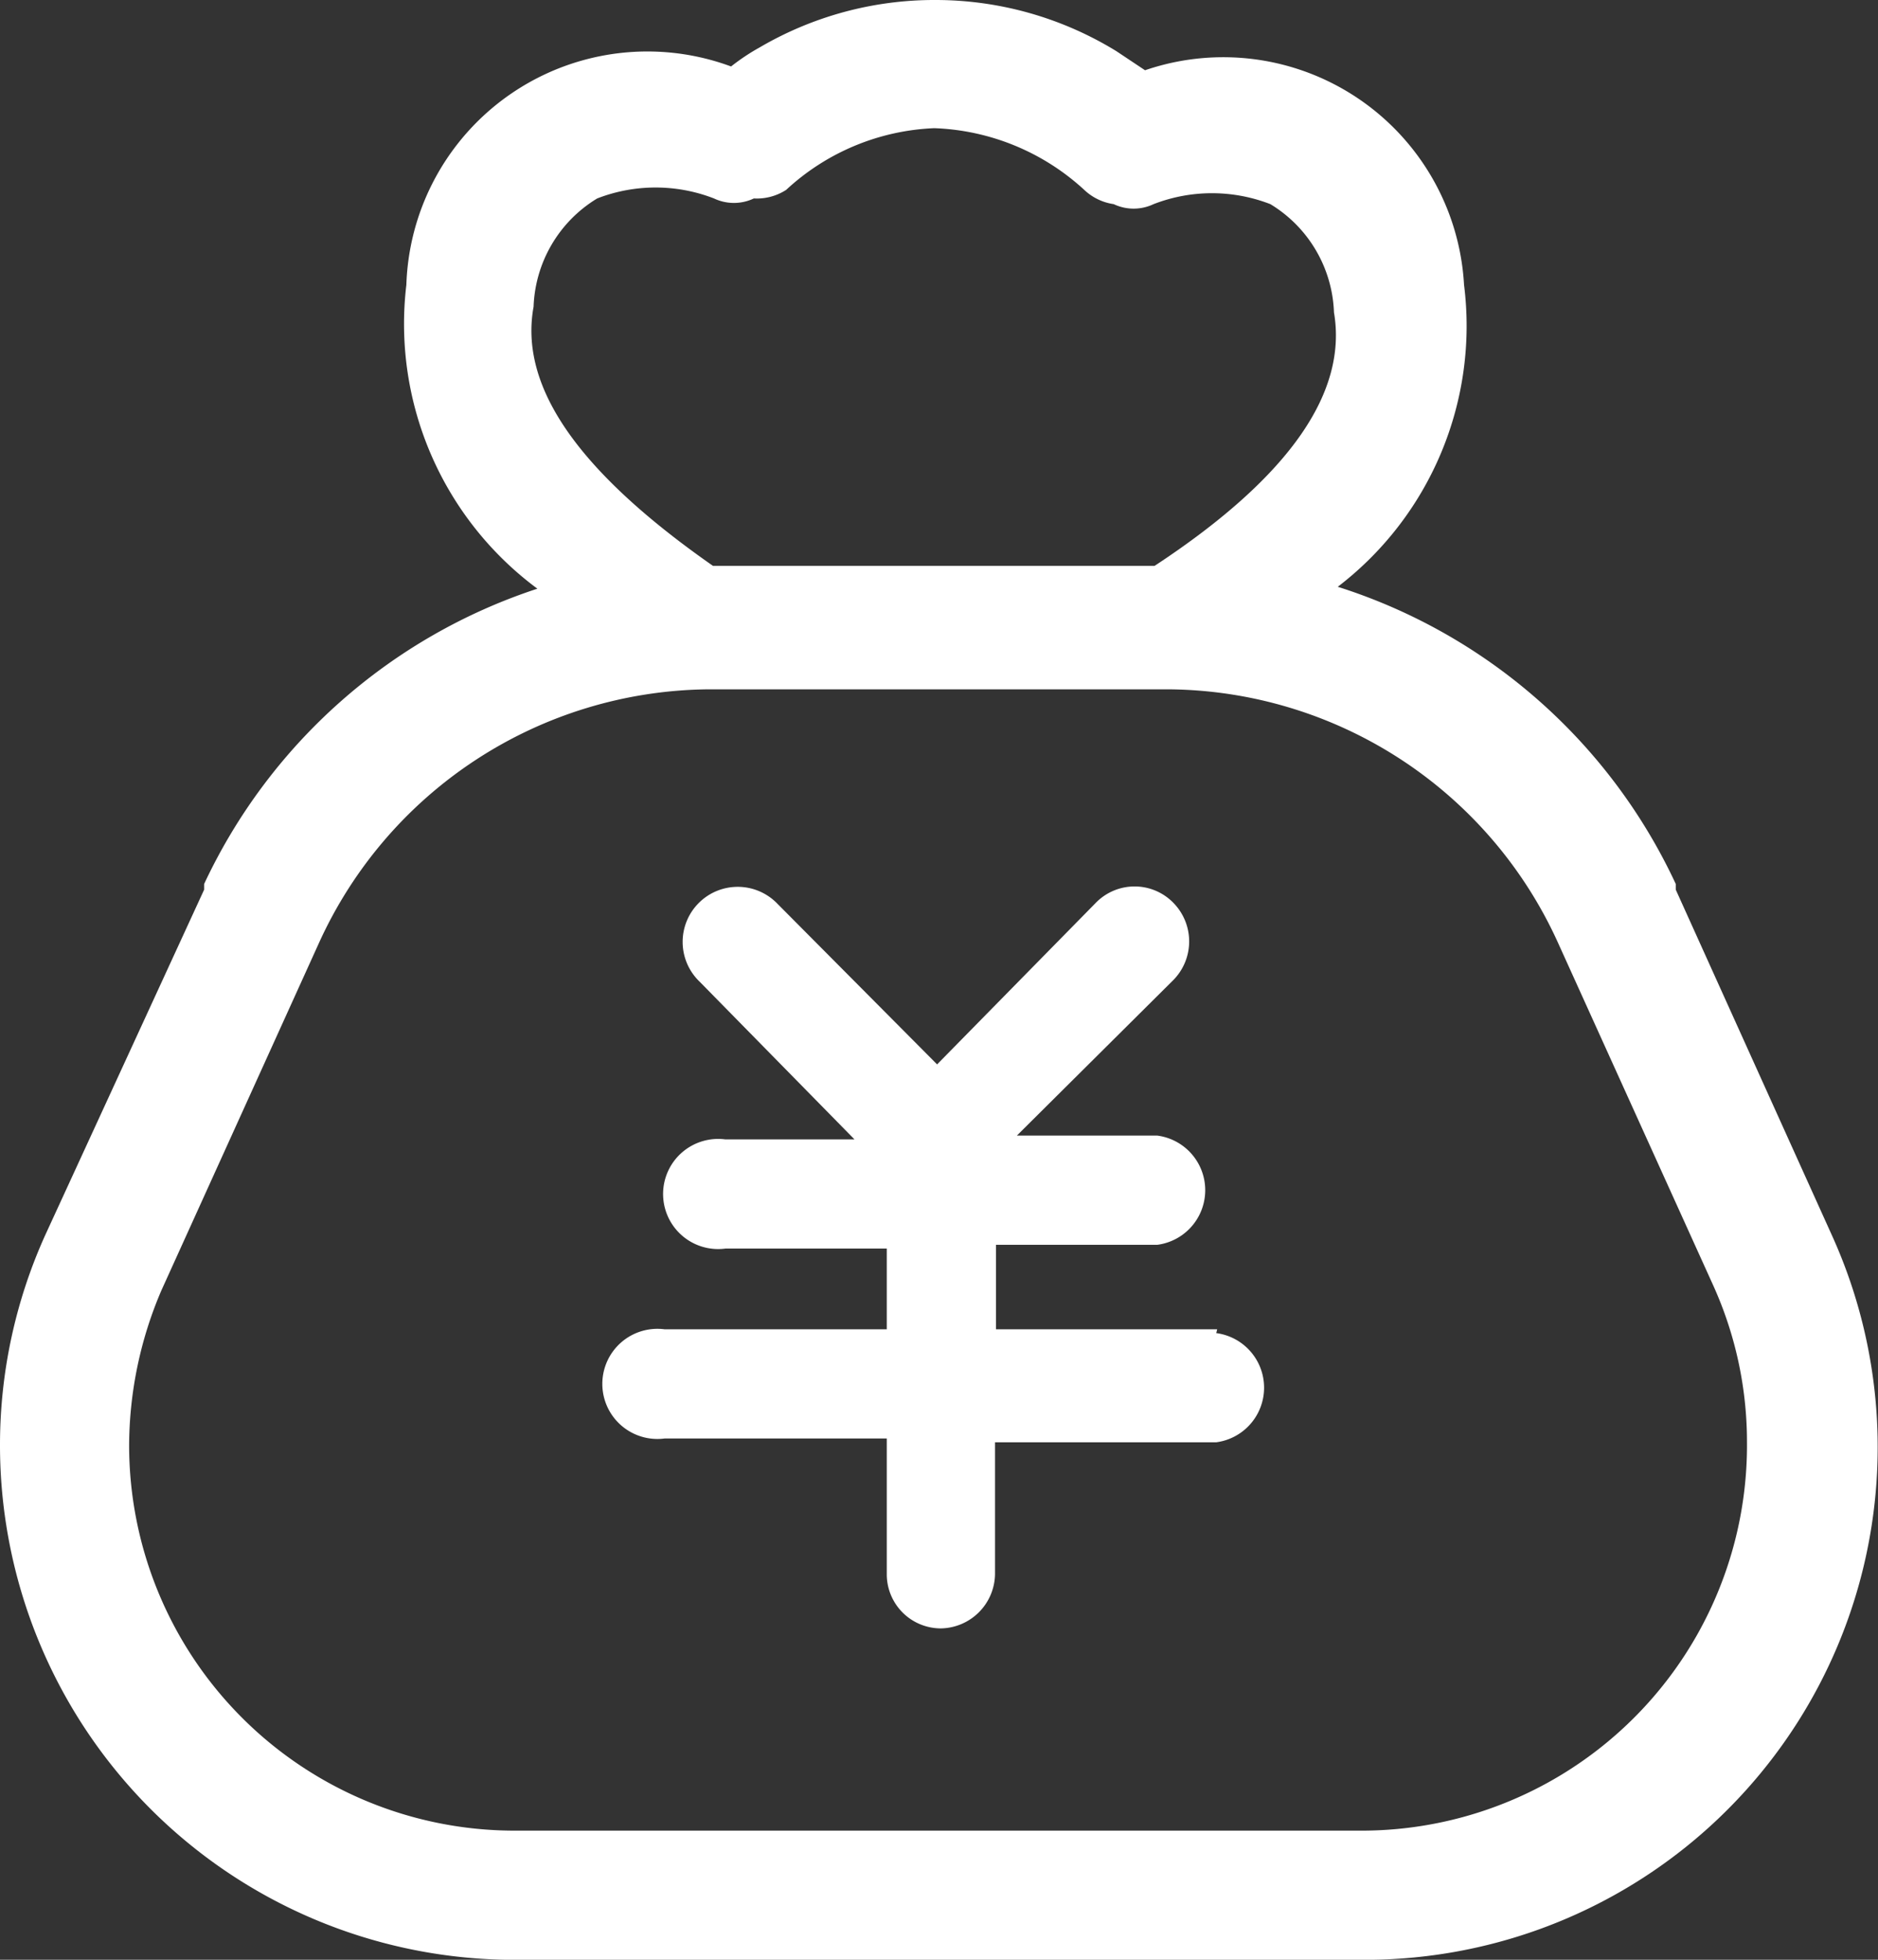
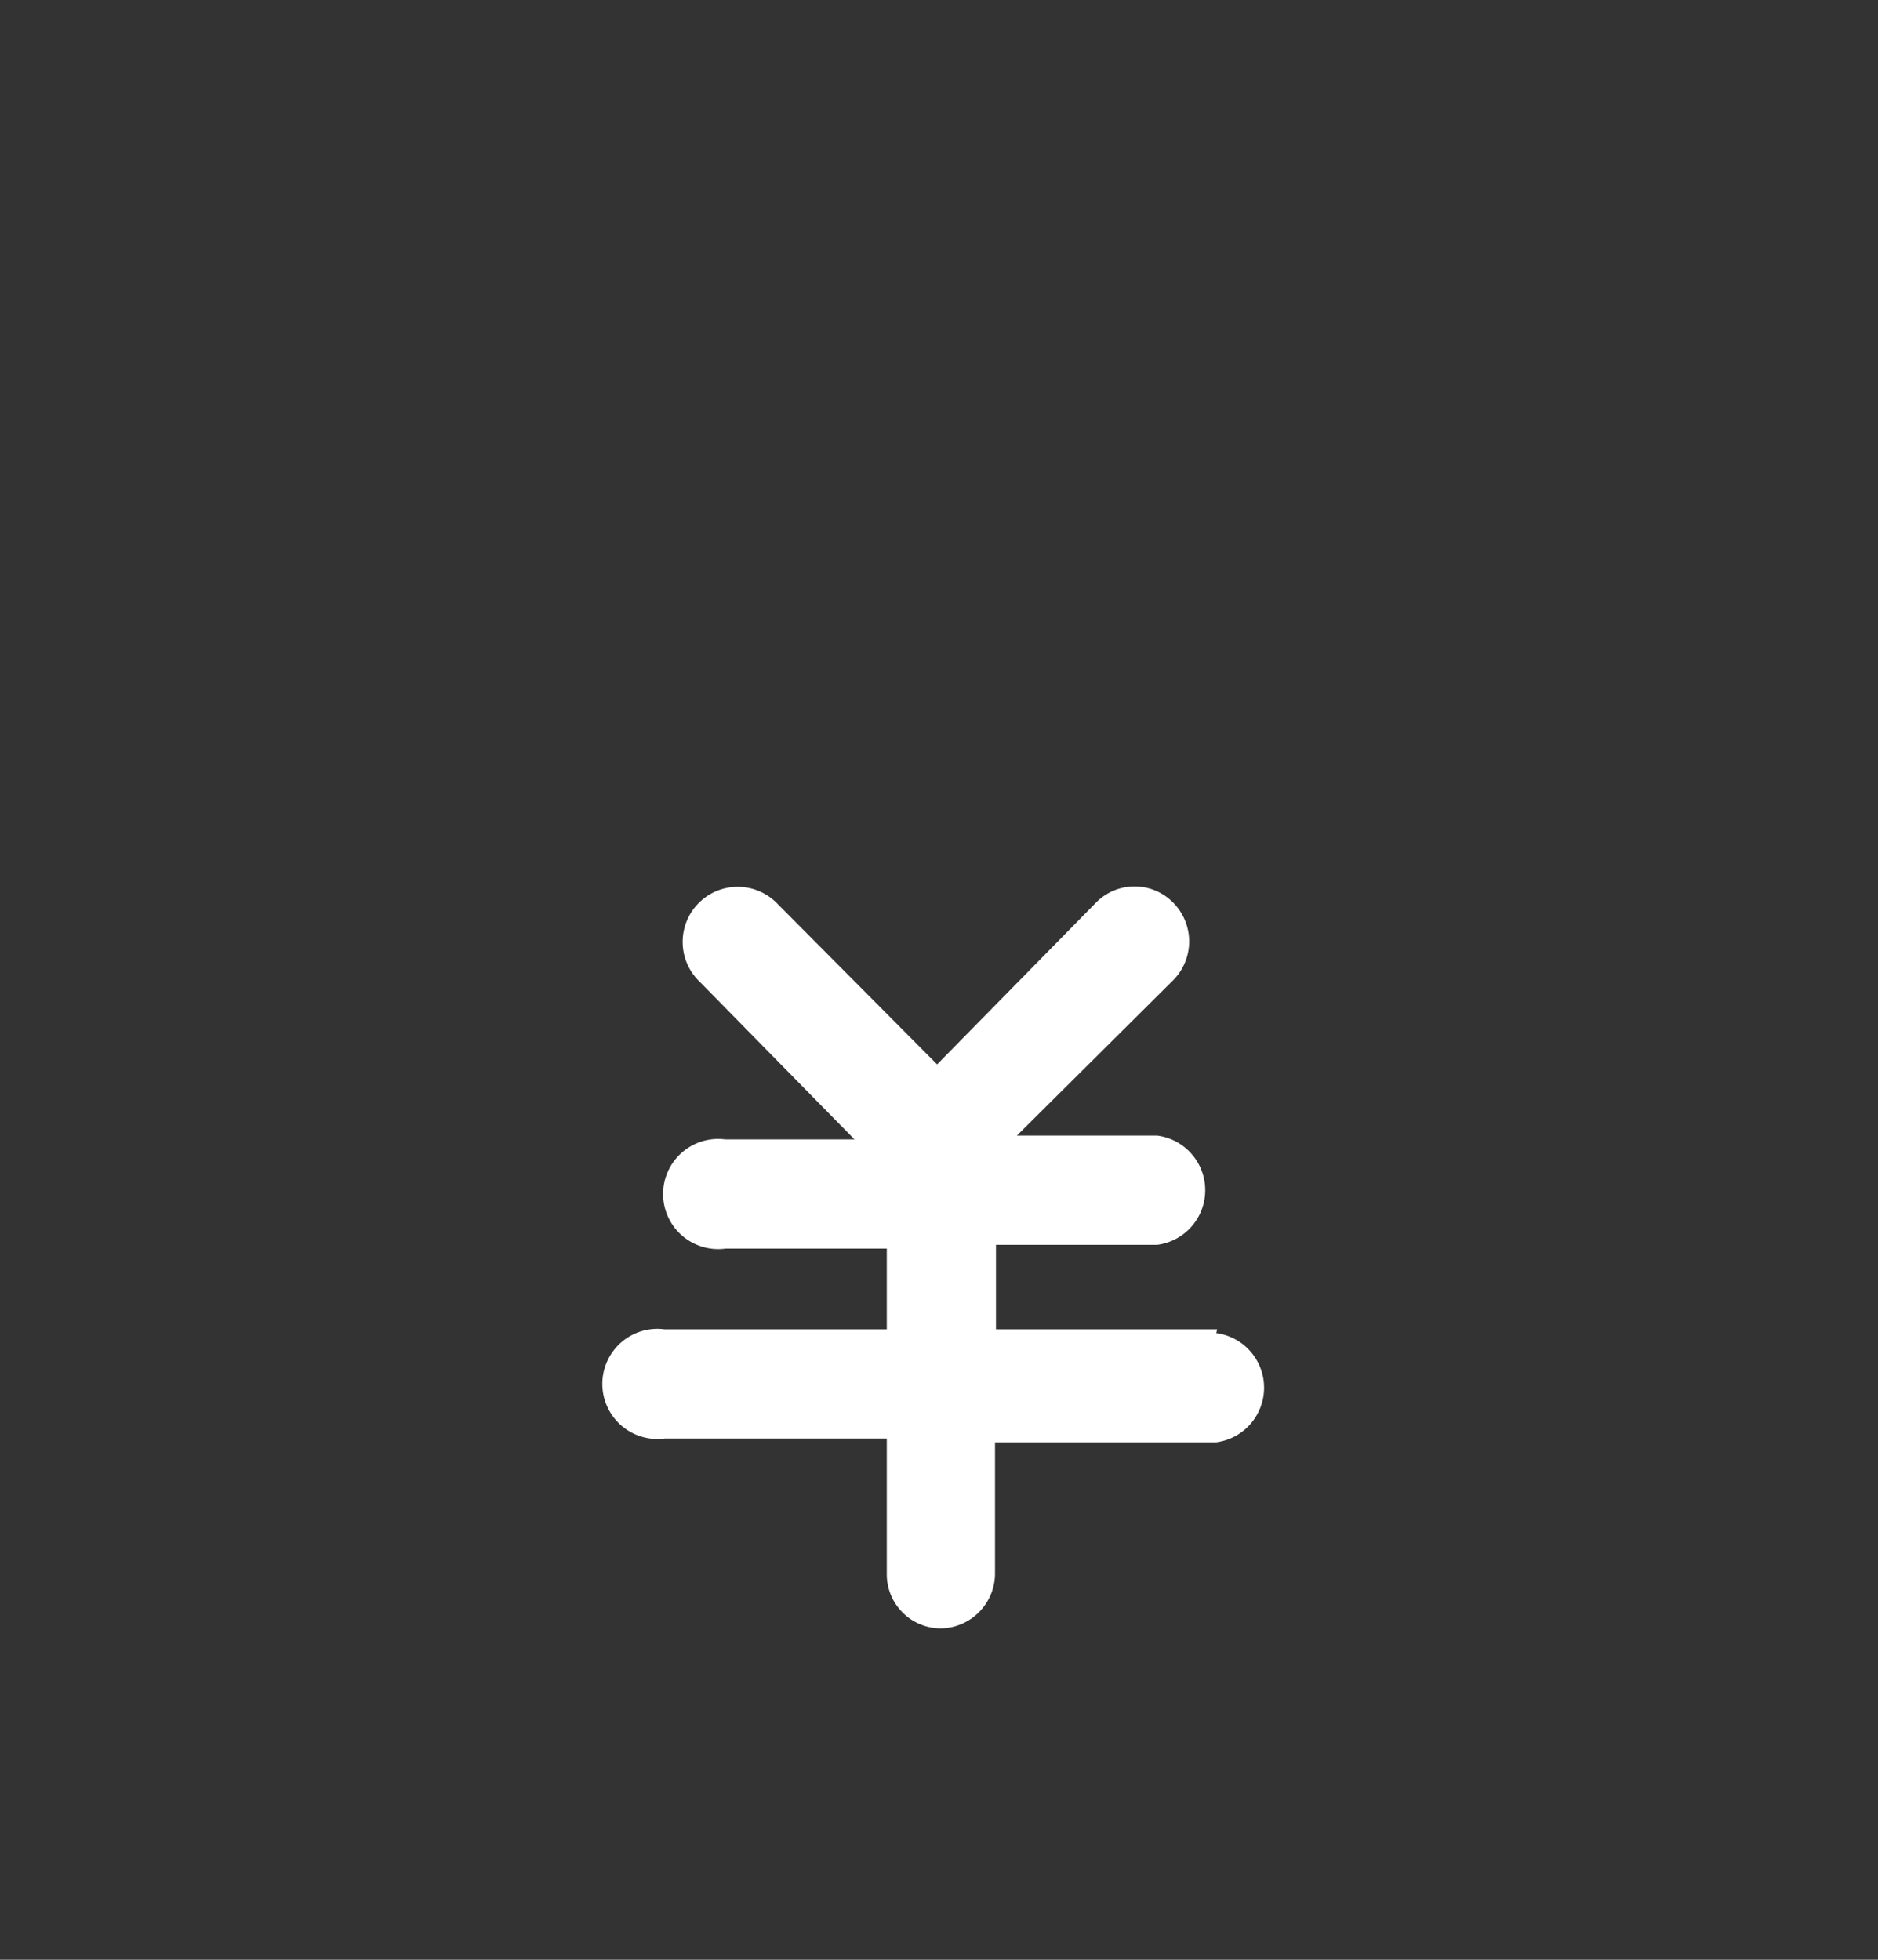
<svg xmlns="http://www.w3.org/2000/svg" viewBox="0 0 19.78 20.64">
  <rect x="0" y="0" width="19.78" height="20.64" fill="#333333" stroke="none" />
  <defs>
    <style>.cls-1{fill:#fff;}</style>
  </defs>
  <title>aa2-12</title>
  <g id="图层_2" data-name="图层 2">
    <g id="图层_1-2" data-name="图层 1">
-       <path class="cls-1" d="M19.29,13,17.65,9.37l0-.06a5.89,5.89,0,0,0-3.56-3.13A3.46,3.46,0,0,0,15.42,3,2.54,2.54,0,0,0,12.06.74h0l0,0-.3-.2,0,0A3.64,3.64,0,0,0,9.86,0h0A3.64,3.64,0,0,0,8,.5l0,0a2.23,2.23,0,0,0-.3.2l0,0h0A2.54,2.54,0,0,0,4.28,3,3.47,3.47,0,0,0,5.66,6.2,5.91,5.91,0,0,0,2.15,9.31l0,.06L.48,13A5.36,5.36,0,0,0,0,15.22a5.42,5.42,0,0,0,5.33,5.42h9.12A5.4,5.4,0,0,0,19.29,13ZM5.62,3.23a1.39,1.39,0,0,1,.67-1.14h0a1.7,1.7,0,0,1,1.23,0h0a.49.49,0,0,0,.42,0A.57.57,0,0,0,8.28,2a2.44,2.44,0,0,1,1.56-.65h0A2.46,2.46,0,0,1,11.42,2a.57.57,0,0,0,.31.15.49.49,0,0,0,.42,0h0a1.7,1.7,0,0,1,1.23,0h0a1.39,1.39,0,0,1,.67,1.14c.14.82-.43,1.71-1.89,2.67H7.51C6.05,4.94,5.47,4.05,5.62,3.23Zm8.74,16.05H5.42a4.06,4.06,0,0,1-4.06-4.06,4.18,4.18,0,0,1,.34-1.63l0,0L3.36,9.93A4.55,4.55,0,0,1,7.45,7.26h4.87a4.54,4.54,0,0,1,4.09,2.67l1.64,3.62,0,0a4,4,0,0,1,.35,1.63A4.06,4.06,0,0,1,14.36,19.28Z" />
      <path class="cls-1" d="M12.82,14H10.49v-.89h1.7a.58.58,0,0,0,0-1.15H10.71l1.65-1.64h0a.58.58,0,0,0,0-.81.57.57,0,0,0-.82,0h0L9.87,11.21,8.19,9.52h0a.58.58,0,1,0-.82.82L9,12H7.64a.58.58,0,1,0,0,1.15h1.7V14H7a.58.58,0,1,0,0,1.15H9.34v1.44h0a.57.57,0,0,0,.57.56h0a.58.58,0,0,0,.57-.57V15.19h2.33a.58.58,0,0,0,0-1.15Z" />
    </g>
  </g>
</svg>